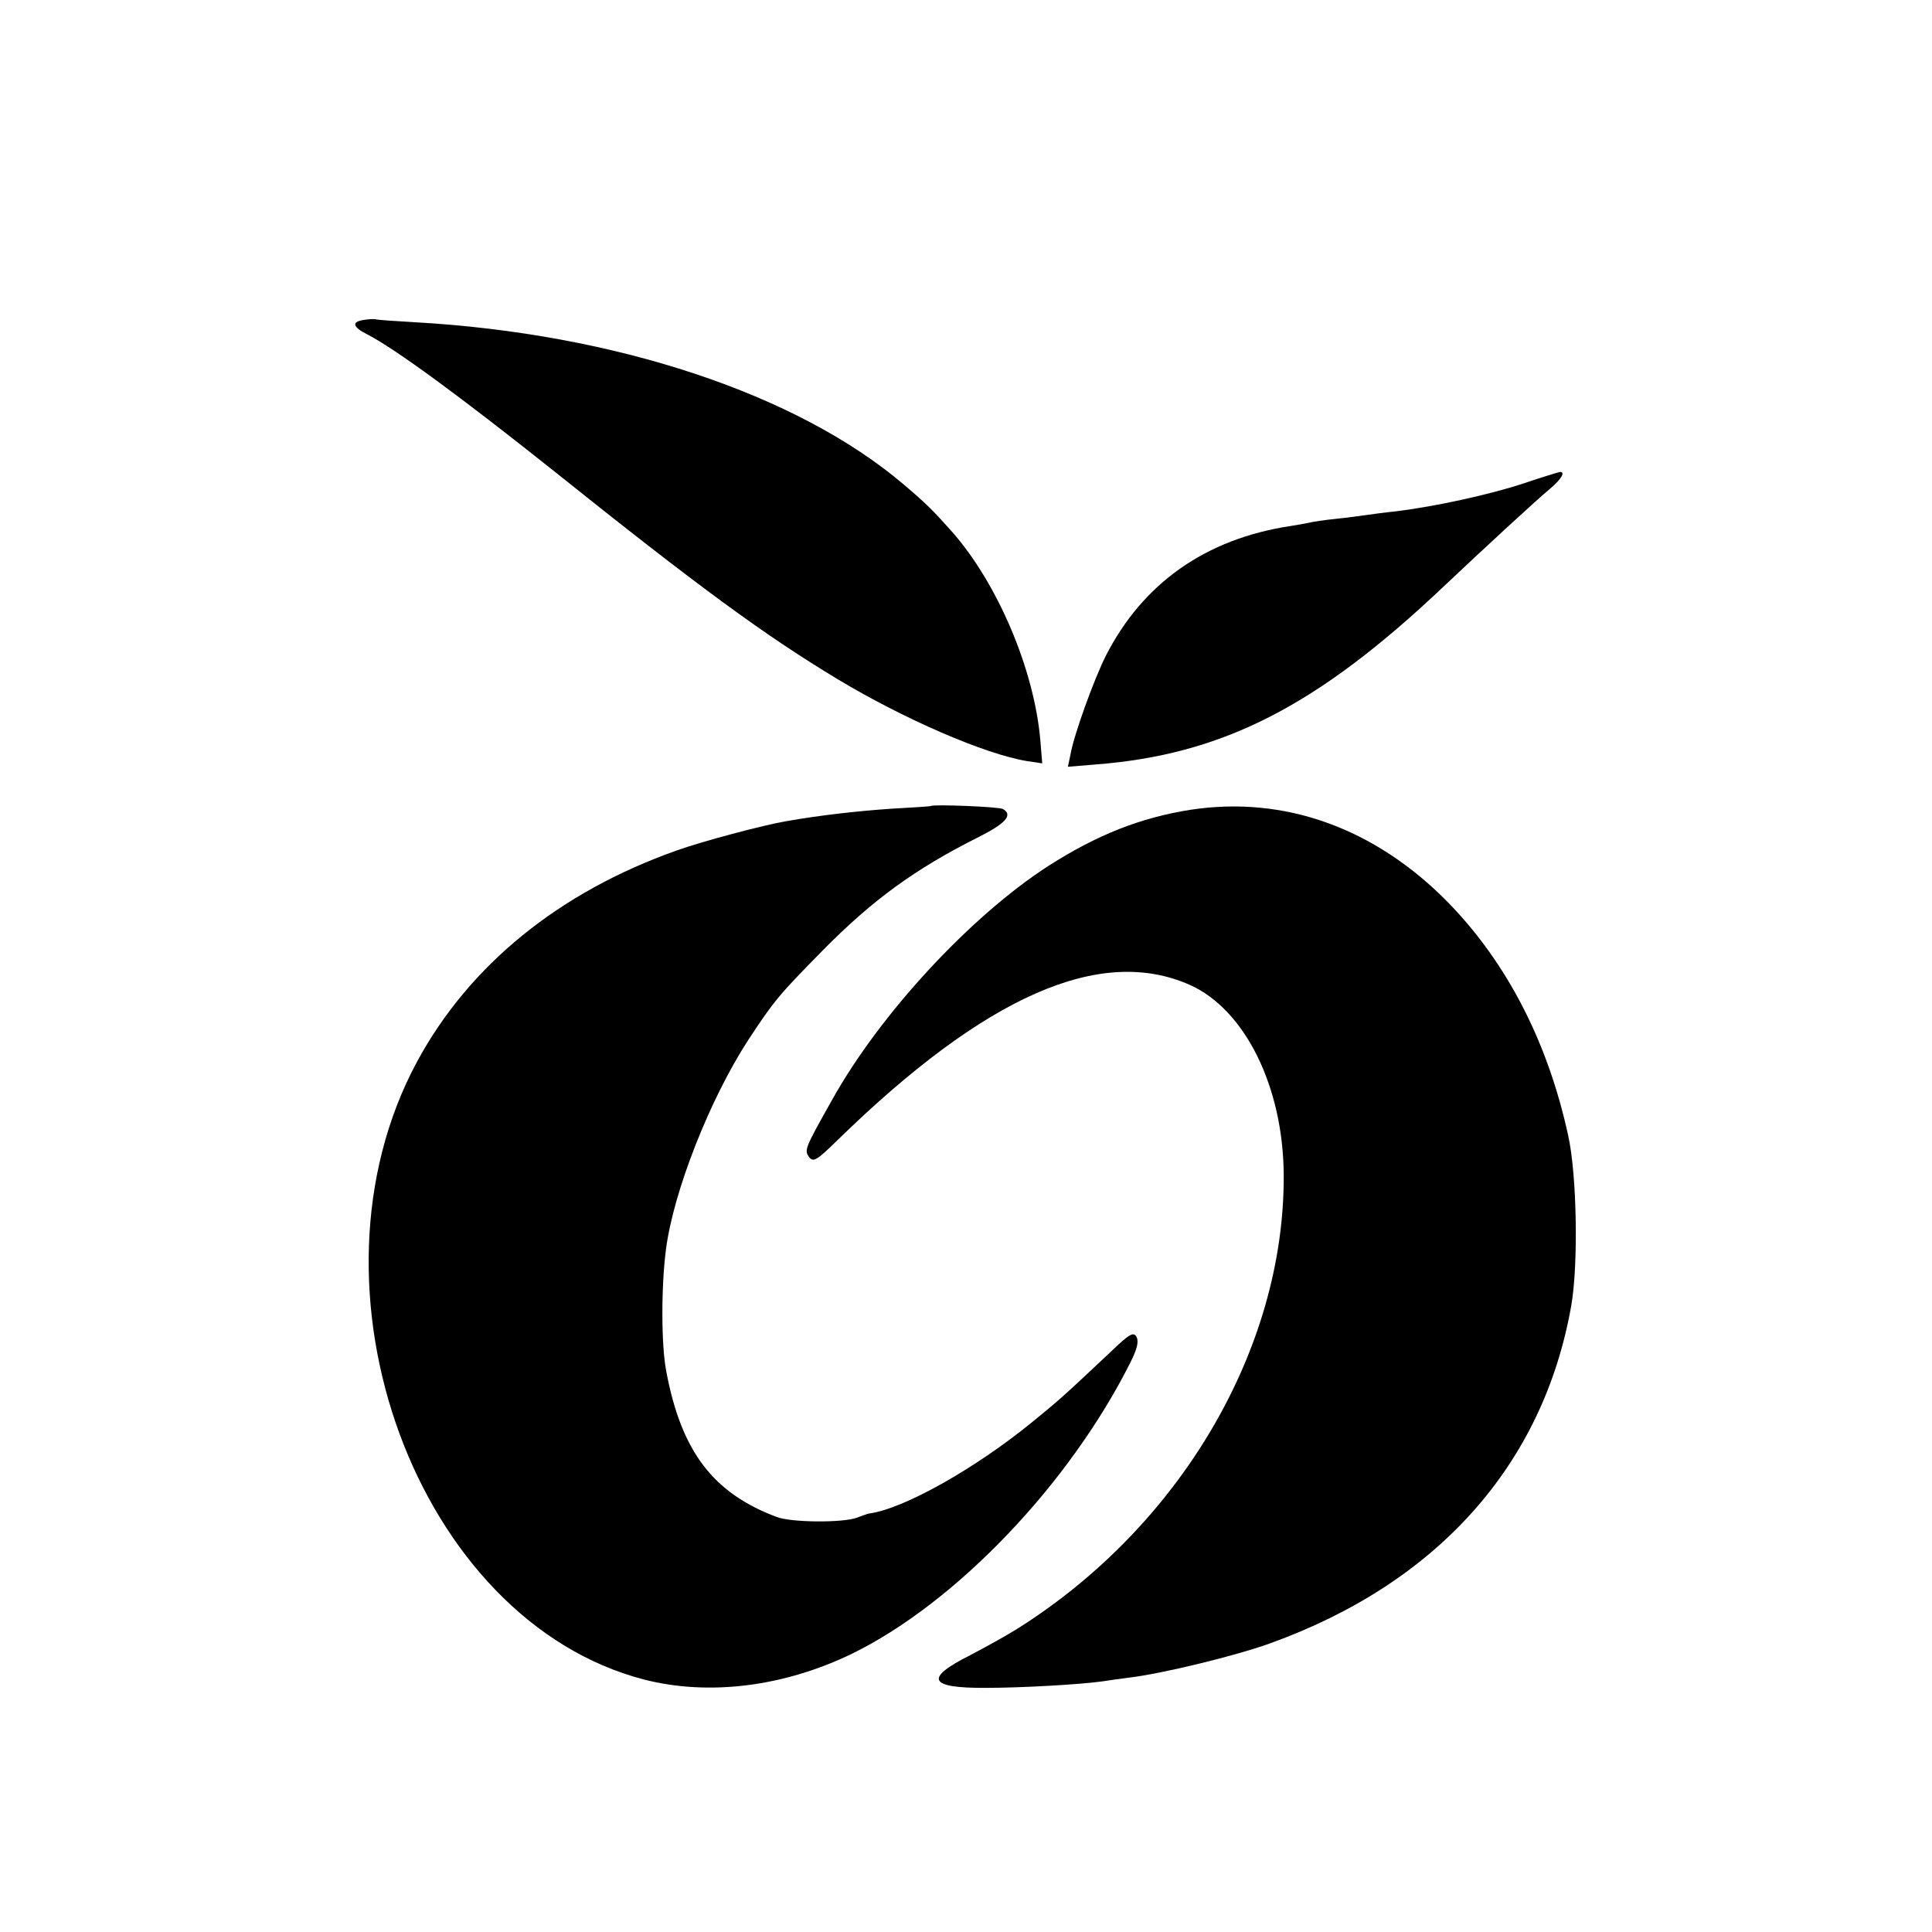
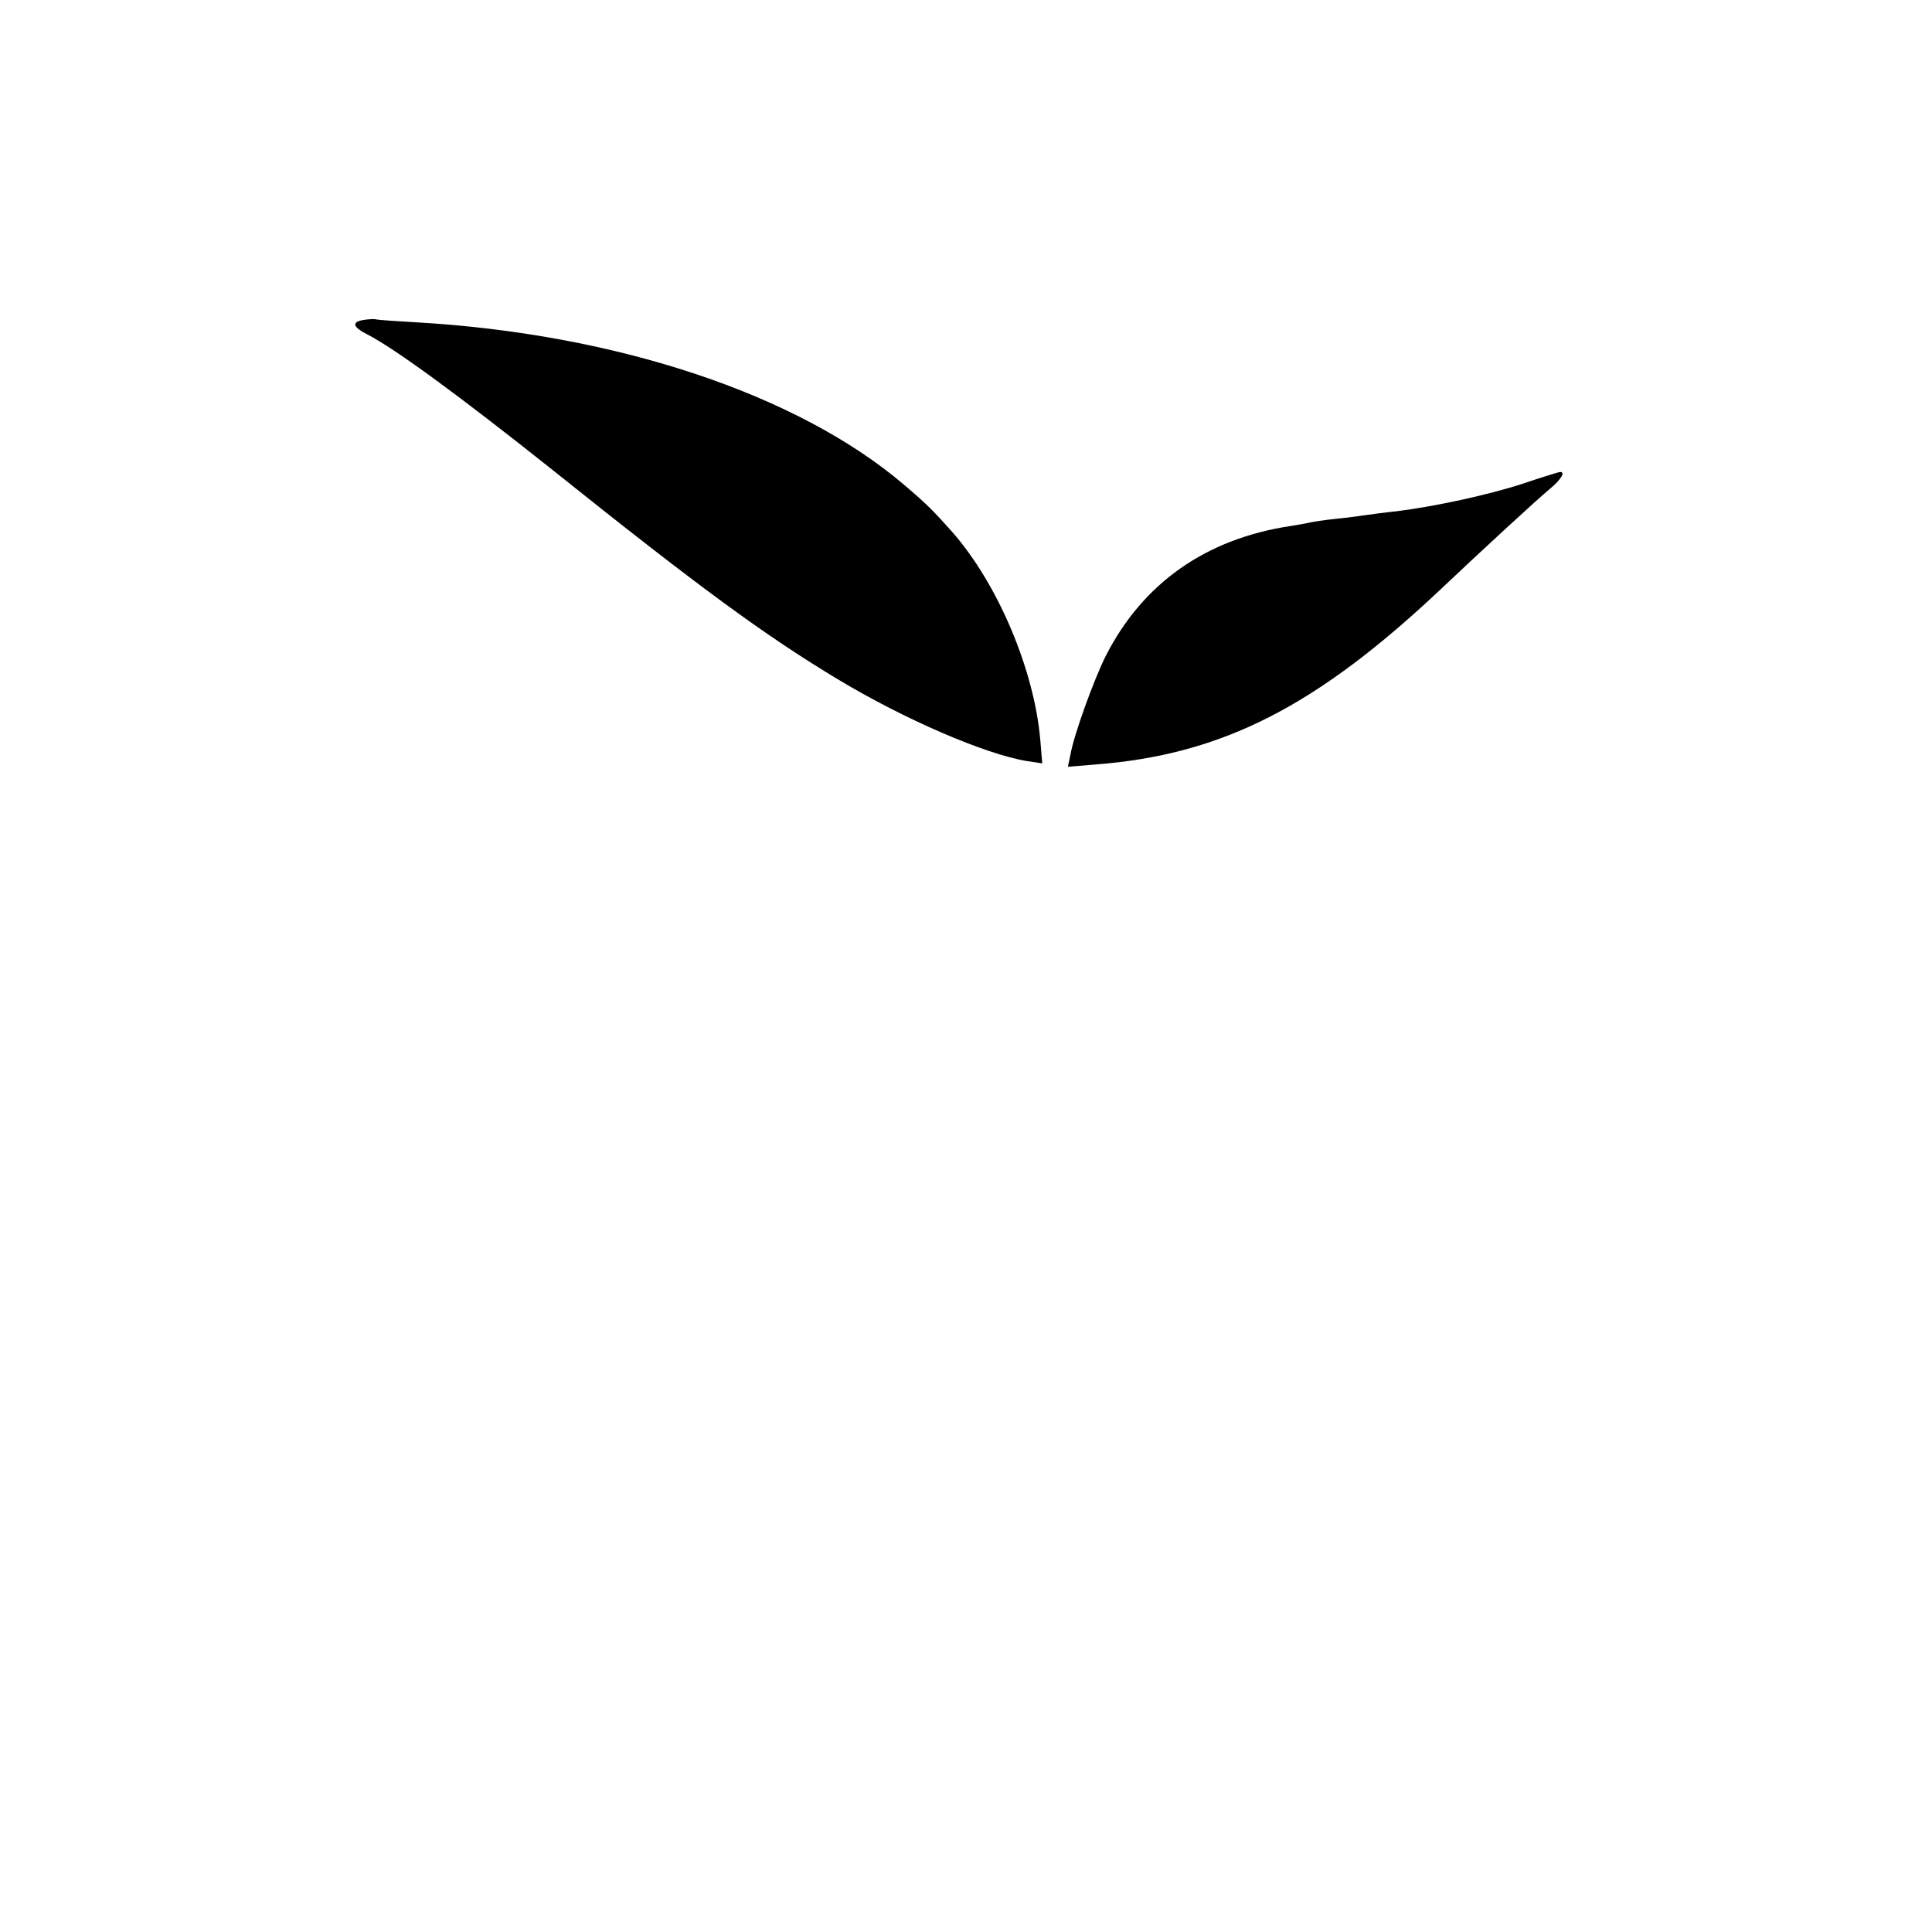
<svg xmlns="http://www.w3.org/2000/svg" version="1.0" width="512pt" height="512pt" viewBox="0 0 512 512" preserveAspectRatio="xMidYMid meet">
  <g transform="translate(0,512) scale(0.1,-0.1)" fill="#000000" stroke="none">
    <path d="M963 4272 c-32 -5 -28 -19 10 -38 74 -38 247 -165 487 -356 396 -317 569 -443 760 -558 176 -106 391 -199 502 -217 l40 -6 -5 61 c-16 187 -113 416 -235 554 -51 57 -67 73 -127 124 -282 240 -764 400 -1295 430 -52 3 -99 6 -105 8 -5 1 -20 0 -32 -2z" />
    <path d="M4035 3838 c-89 -29 -230 -60 -335 -73 -30 -3 -66 -8 -80 -10 -14 -2 -50 -7 -80 -10 -30 -3 -62 -8 -70 -10 -8 -2 -31 -6 -50 -9 -225 -34 -392 -152 -490 -345 -31 -62 -84 -208 -93 -260 l-7 -33 73 6 c337 26 587 154 921 470 95 90 251 234 284 261 30 25 42 46 25 44 -5 -1 -48 -14 -98 -31z" />
-     <path d="M2467 2984 c-1 -1 -47 -4 -102 -7 -89 -6 -189 -17 -280 -33 -60 -10 -226 -54 -292 -78 -311 -110 -550 -304 -688 -560 -324 -601 0 -1481 602 -1637 172 -44 371 -19 552 69 275 135 575 449 737 772 18 36 22 55 16 67 -8 14 -18 9 -68 -39 -121 -114 -141 -132 -209 -187 -152 -124 -341 -230 -432 -242 -5 -1 -19 -6 -32 -11 -37 -14 -175 -13 -213 2 -168 63 -252 173 -292 384 -14 70 -14 227 -1 326 20 153 116 397 218 554 69 105 81 119 197 237 132 134 245 216 410 299 76 38 95 60 68 76 -9 6 -185 13 -191 8z" />
-     <path d="M3155 2974 c-133 -21 -247 -66 -377 -149 -206 -133 -446 -392 -573 -620 -72 -128 -74 -133 -61 -151 11 -15 20 -10 77 46 391 381 695 515 932 410 146 -65 248 -270 249 -505 2 -460 -274 -930 -707 -1202 -27 -17 -83 -48 -123 -69 -124 -62 -111 -88 41 -87 95 0 249 9 307 17 14 2 46 7 71 10 87 10 284 58 375 91 444 160 724 474 798 895 19 109 15 346 -8 450 -54 249 -163 459 -318 618 -194 198 -434 284 -683 246z" />
+     <path d="M2467 2984 z" />
  </g>
</svg>